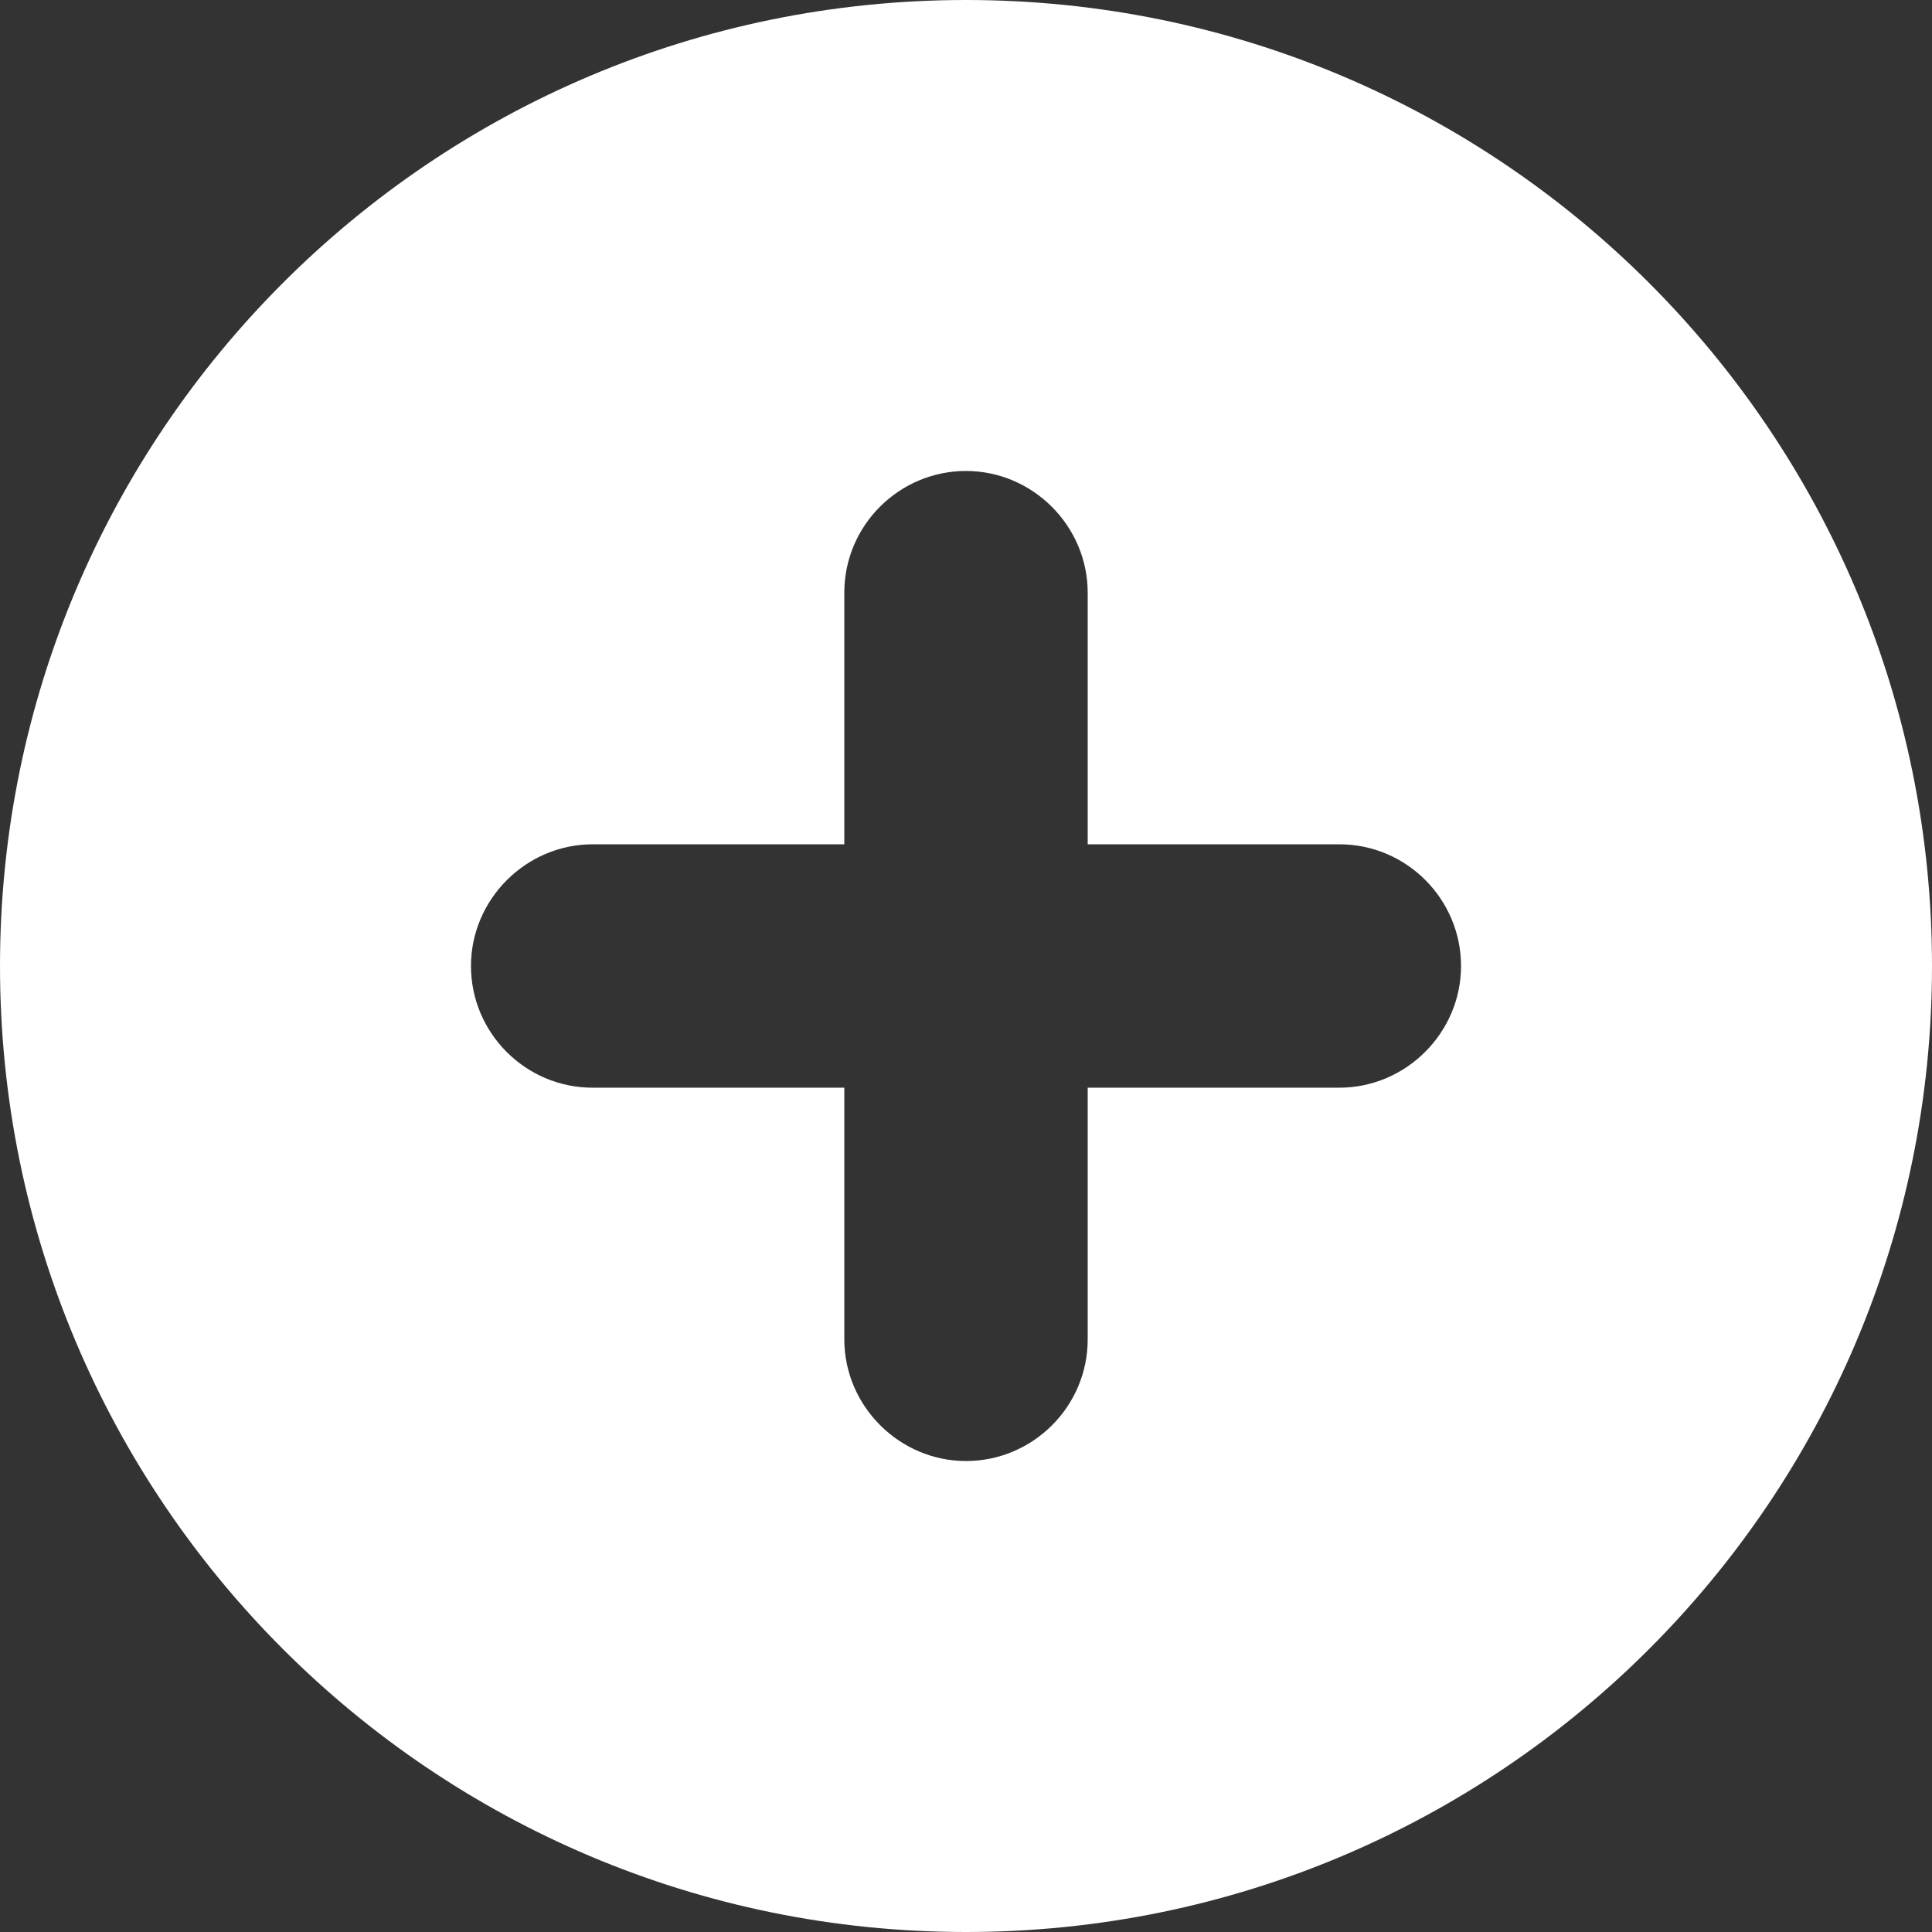
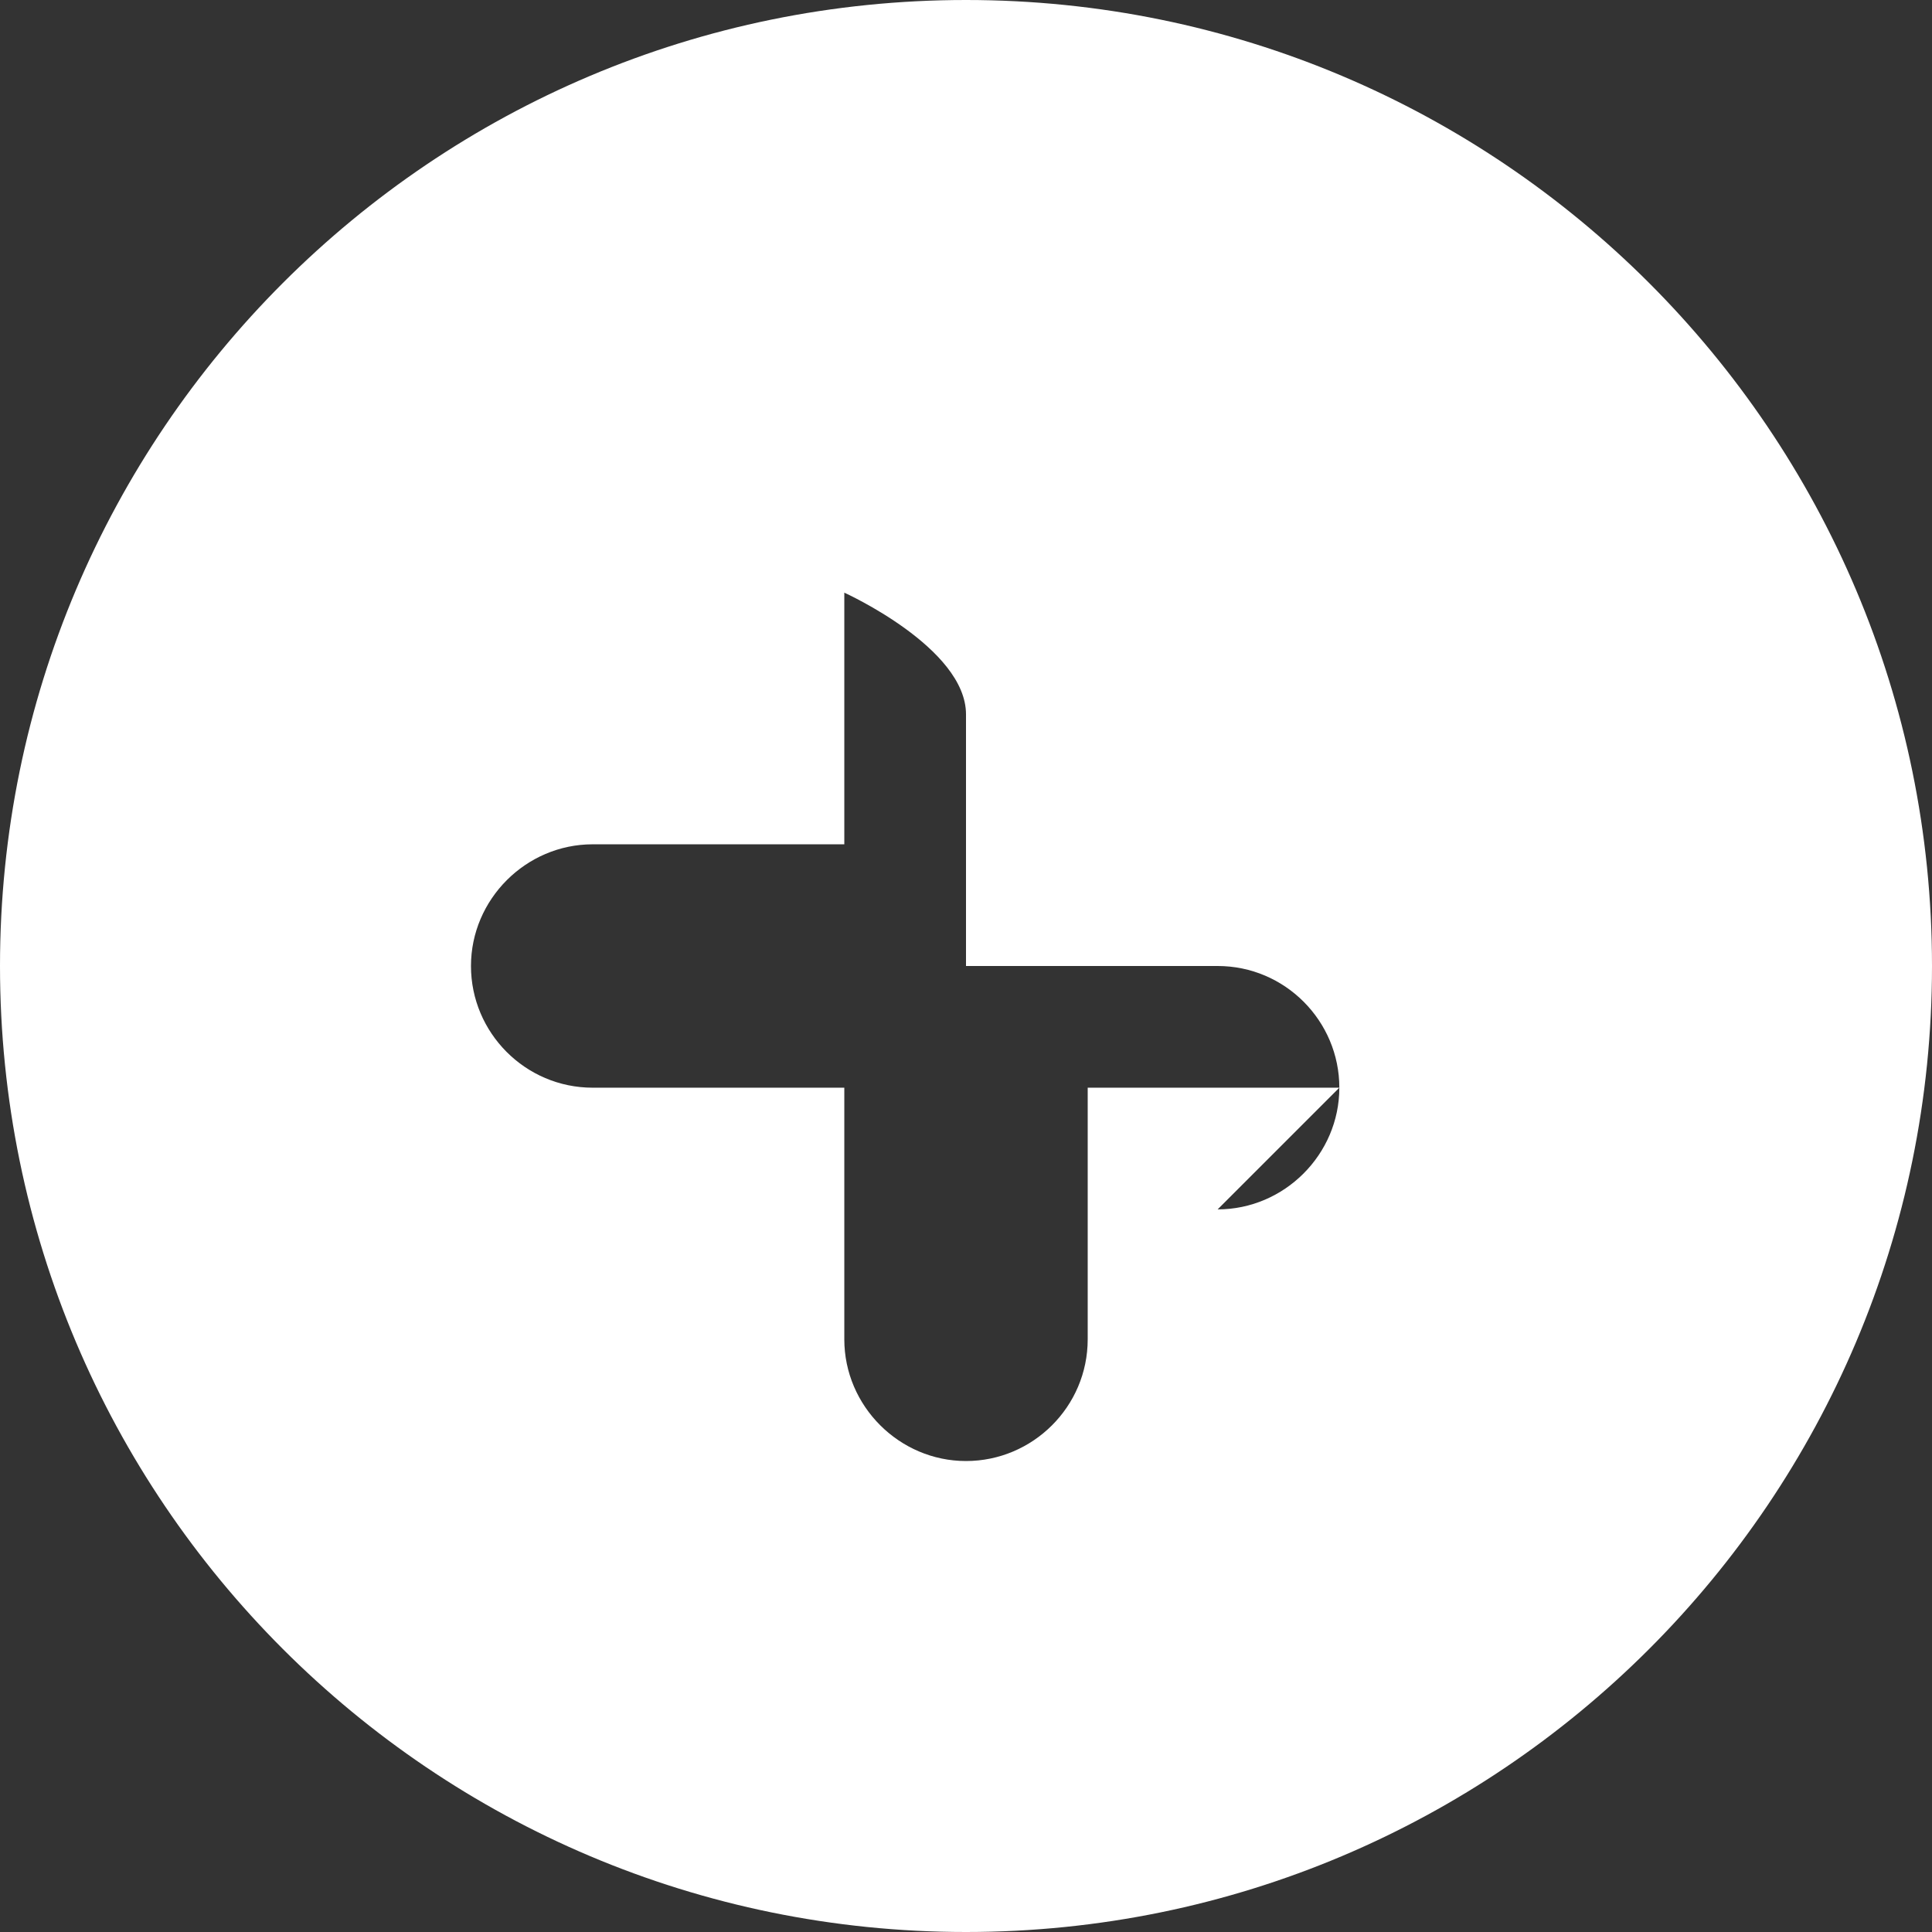
<svg xmlns="http://www.w3.org/2000/svg" id="Layer_1" data-name="Layer 1" viewBox="0 0 28.1 28.1">
  <rect x="0" y="0" width="28.1" height="28.1" fill="#333333" stroke="none" />
  <defs>
    <style> .cls-1 { fill: #fff; } </style>
  </defs>
-   <path class="cls-1" d="m14.05,0C6.29,0,0,6.29,0,14.05s6.29,14.05,14.05,14.05,14.05-6.29,14.05-14.05S21.81,0,14.05,0Zm5.43,15.82h-3.66v3.66c0,.98-.8,1.77-1.77,1.77s-1.77-.8-1.77-1.77v-3.66h-3.66c-.98,0-1.77-.8-1.77-1.77s.8-1.77,1.77-1.77h3.66v-3.66c0-.98.8-1.77,1.77-1.77s1.77.8,1.77,1.77v3.66h3.66c.98,0,1.77.8,1.77,1.77s-.8,1.77-1.77,1.77Z" />
+   <path class="cls-1" d="m14.05,0C6.29,0,0,6.29,0,14.05s6.29,14.05,14.05,14.05,14.05-6.29,14.05-14.05S21.81,0,14.05,0Zm5.43,15.82h-3.66v3.66c0,.98-.8,1.77-1.77,1.77s-1.77-.8-1.77-1.77v-3.66h-3.66c-.98,0-1.77-.8-1.77-1.77s.8-1.77,1.77-1.77h3.66v-3.66s1.77.8,1.77,1.77v3.66h3.66c.98,0,1.77.8,1.77,1.77s-.8,1.77-1.77,1.77Z" />
</svg>